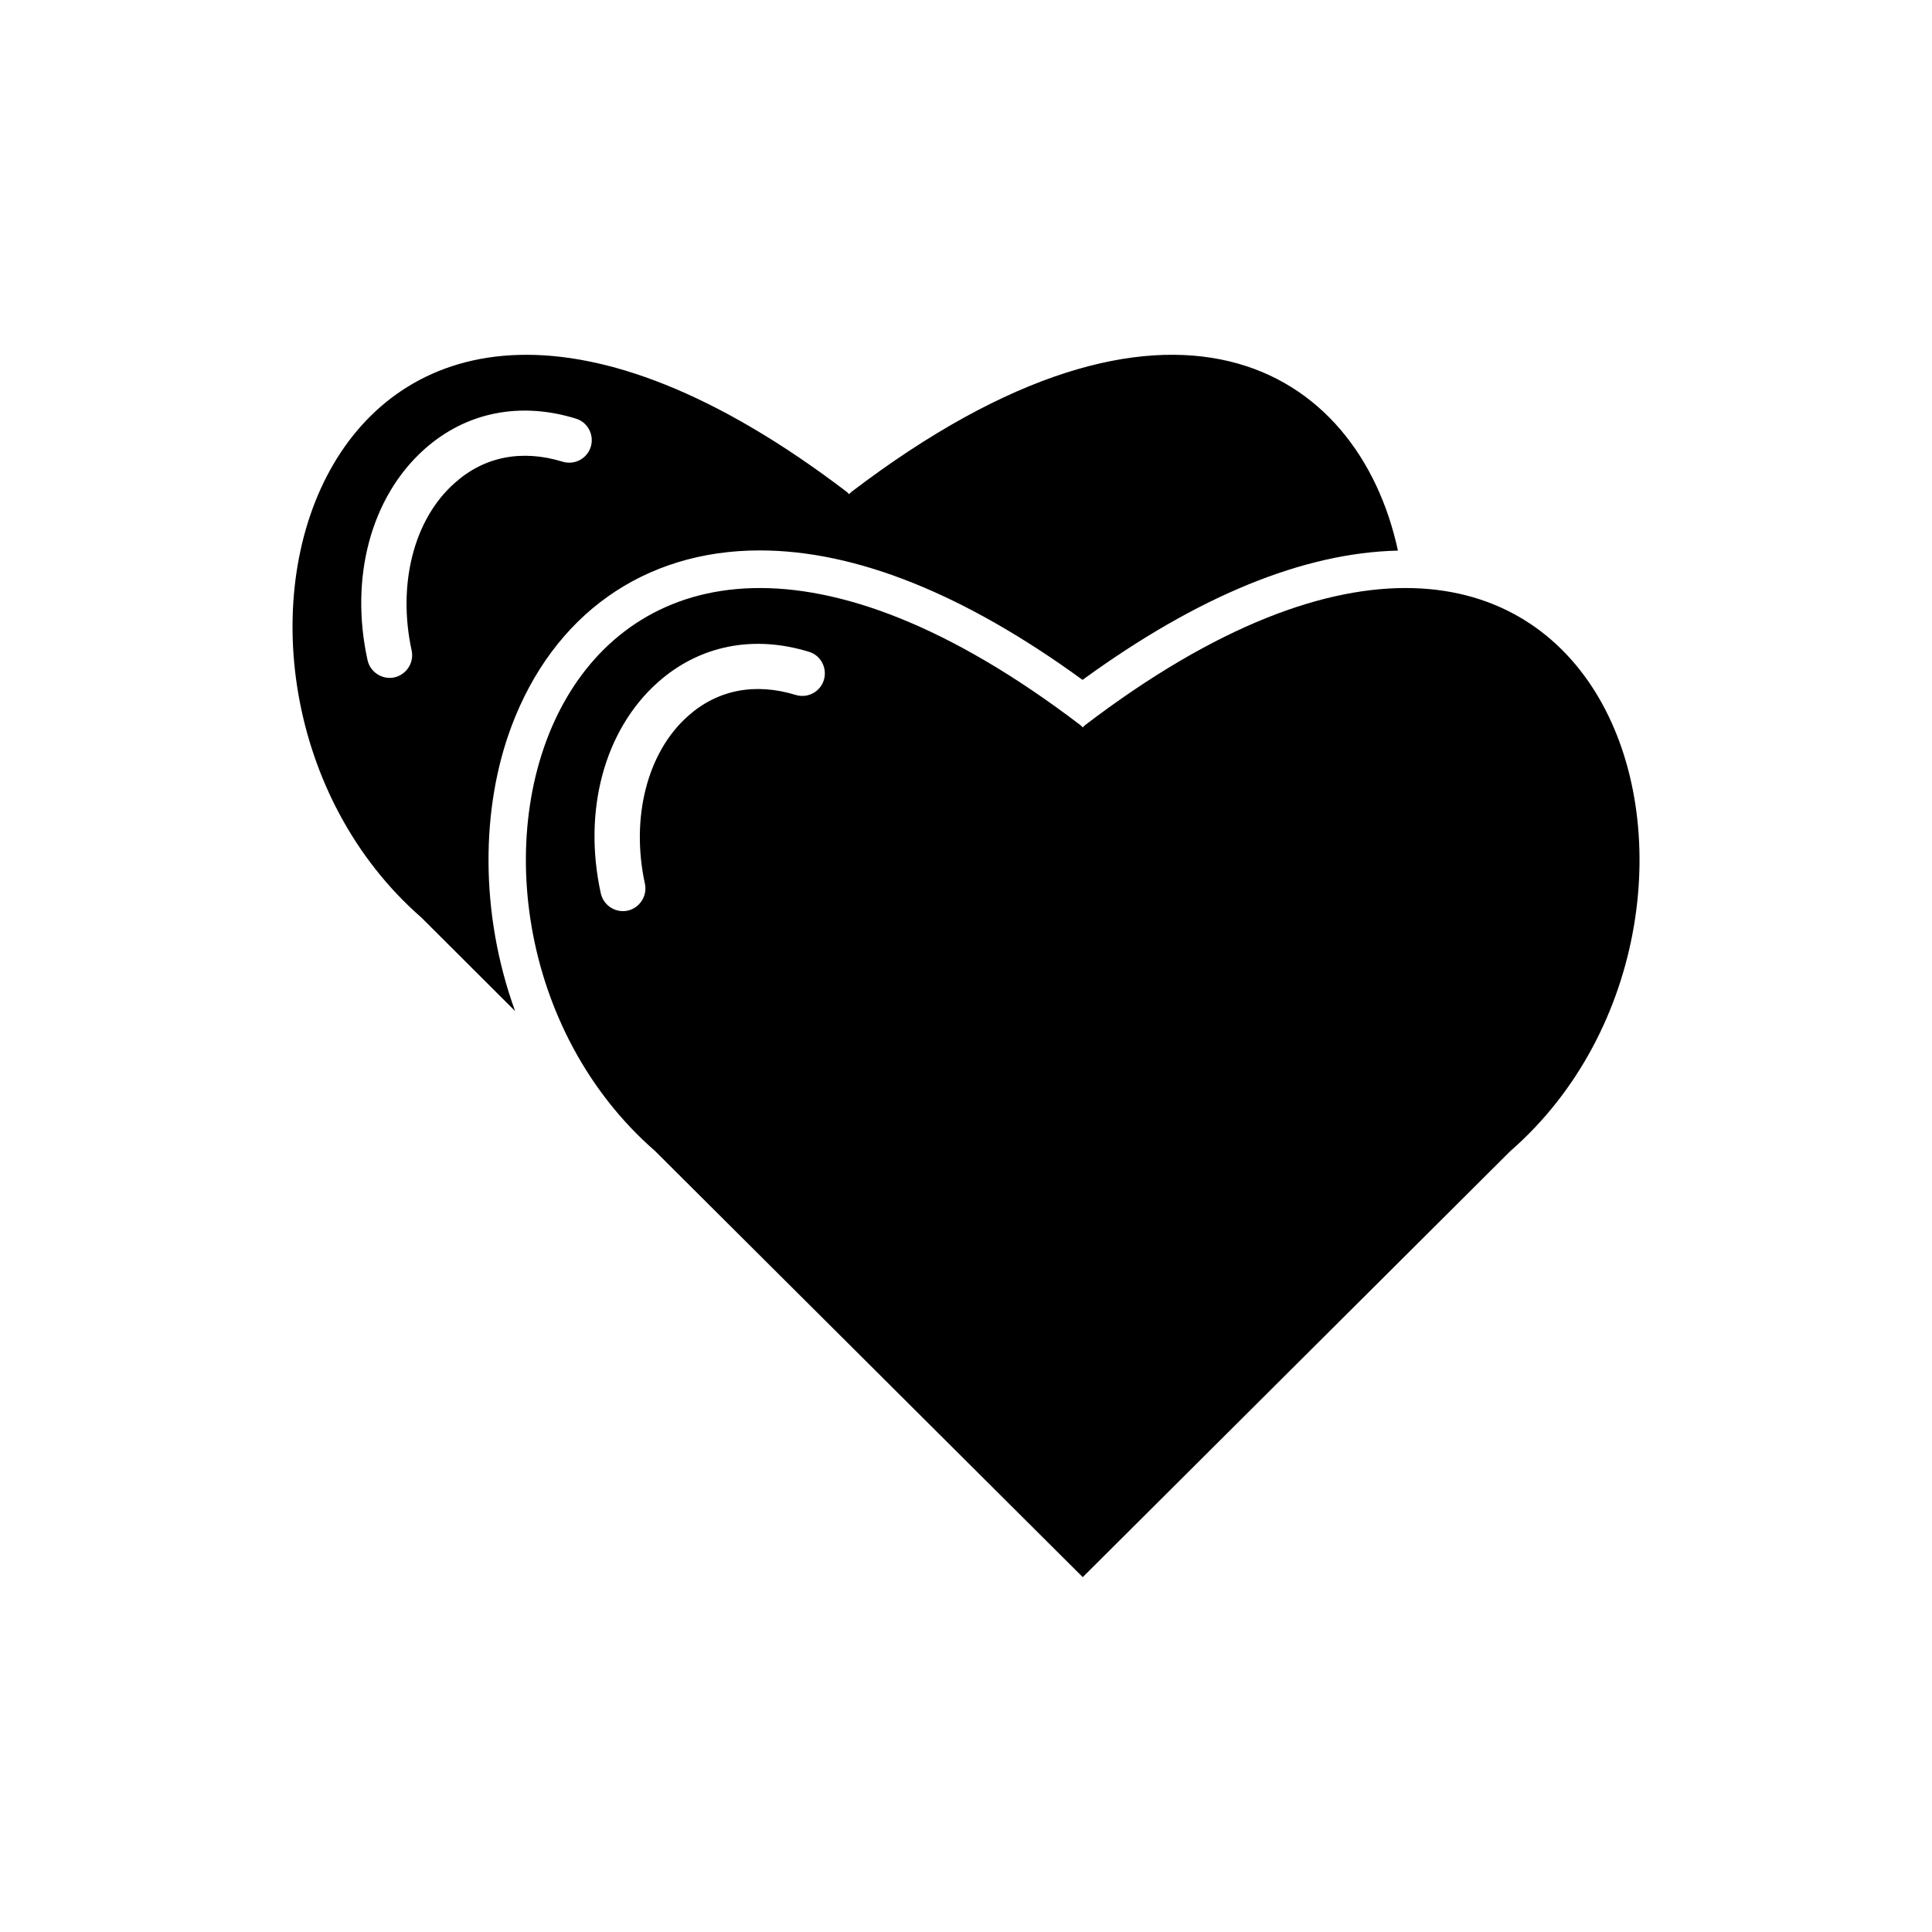
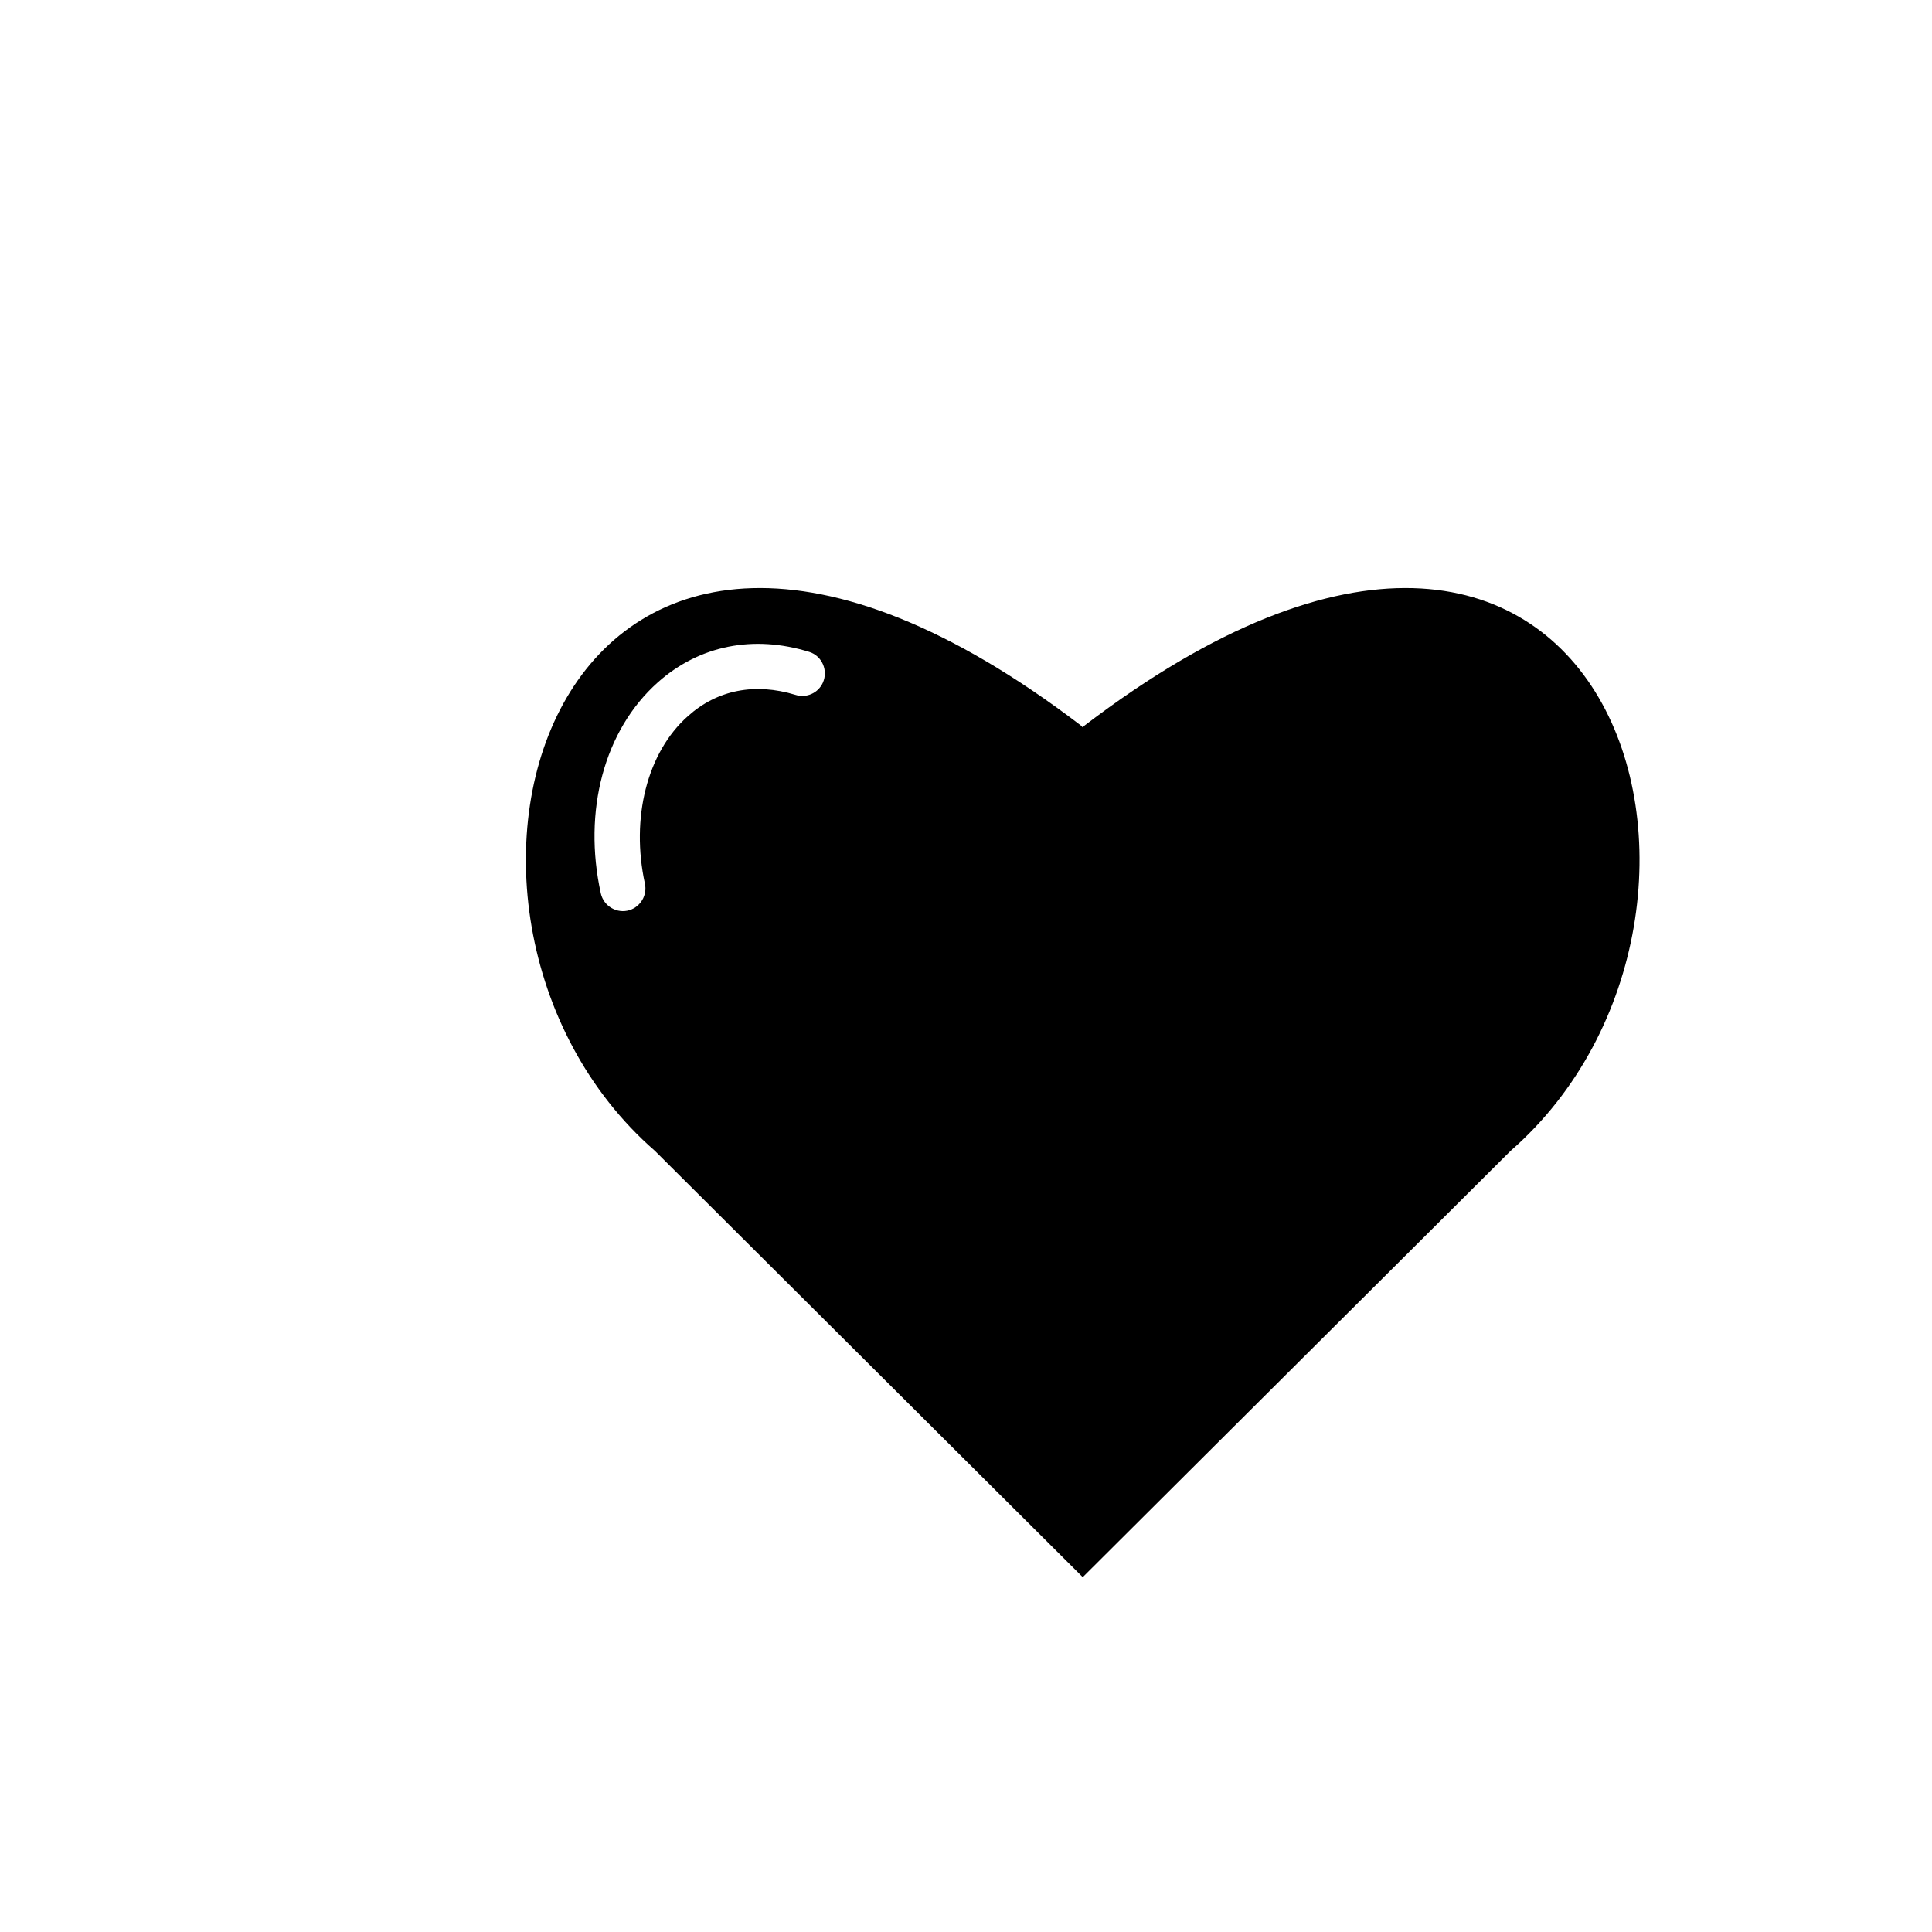
<svg xmlns="http://www.w3.org/2000/svg" fill="#000000" width="800px" height="800px" version="1.1" viewBox="144 144 512 512">
  <g>
-     <path d="m279.49 336.62c11.133-29.727 35.164-46.754 65.848-46.754 25.492 0 54.262 11.539 85.547 34.309 30.531-22.219 58.594-33.703 83.582-34.258-10.531-48.77-60.457-79.855-144.89-15.516l-0.555 0.555-0.555-0.555c-140.16-106.86-185.2 49.57-112.75 112.8l24.789 24.738c-9.473-26.102-8.969-54.062-1.008-75.32zm-26.402-20.254c0.656 3.023-1.109 6.047-4.031 7.004-3.324 1.059-6.902-1.008-7.656-4.434-4.785-21.766 0.855-43.227 15.113-55.922 11.035-9.824 25.391-12.645 40.152-8.062 3.426 1.059 5.09 4.938 3.629 8.16-1.258 2.769-4.383 4.133-7.254 3.223-10.73-3.273-20.707-1.359-28.516 5.644-10.934 9.621-15.215 27.004-11.438 44.387z" />
    <path d="m431.49 336.21-0.555 0.555-0.555-0.555c-140.21-106.86-185.3 49.578-112.8 112.8l113.36 112.95 113.36-112.95c72.453-63.227 27.41-219.66-112.8-112.8zm-69.426-11.285c-1.258 2.769-4.383 4.133-7.254 3.223-10.73-3.273-20.707-1.359-28.516 5.644-10.832 9.621-15.164 27.004-11.387 44.387 0.656 3.023-1.109 6.047-4.031 7.004-3.324 1.059-6.902-1.008-7.656-4.434-4.785-21.766 0.855-43.227 15.113-55.922 11.035-9.824 25.391-12.645 40.152-8.062 3.375 1.059 5.039 4.938 3.578 8.16z" />
  </g>
</svg>